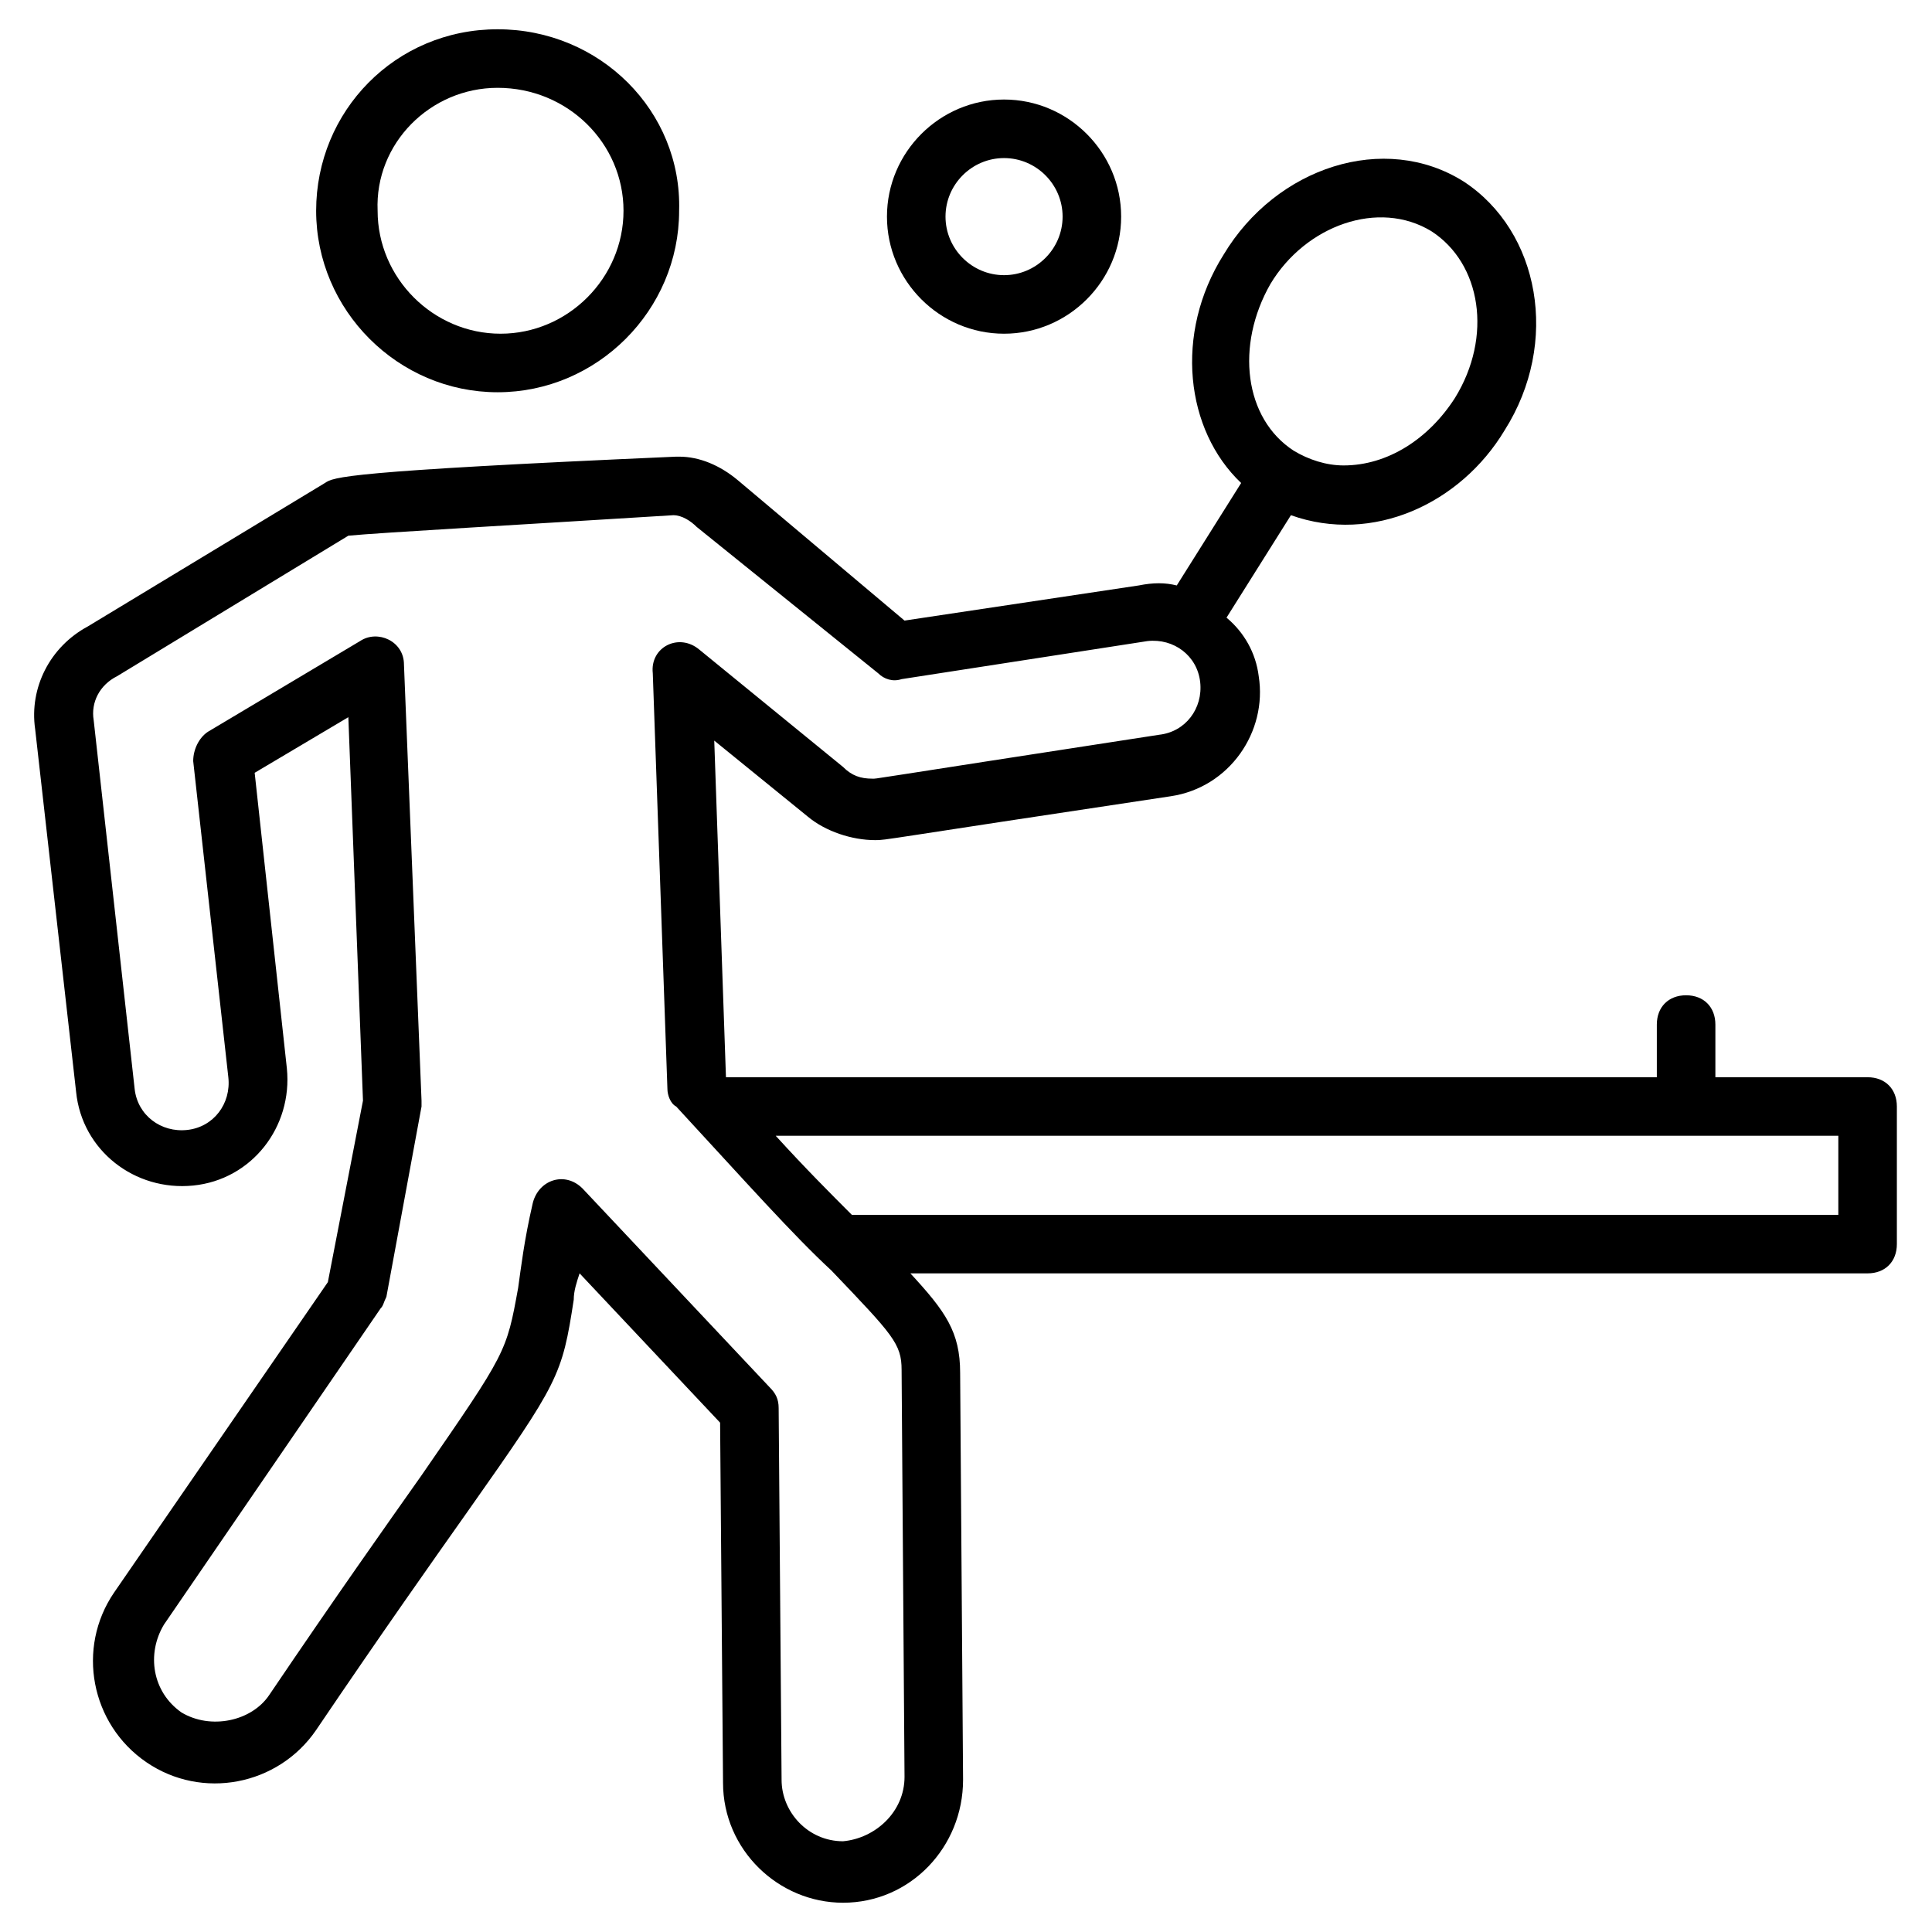
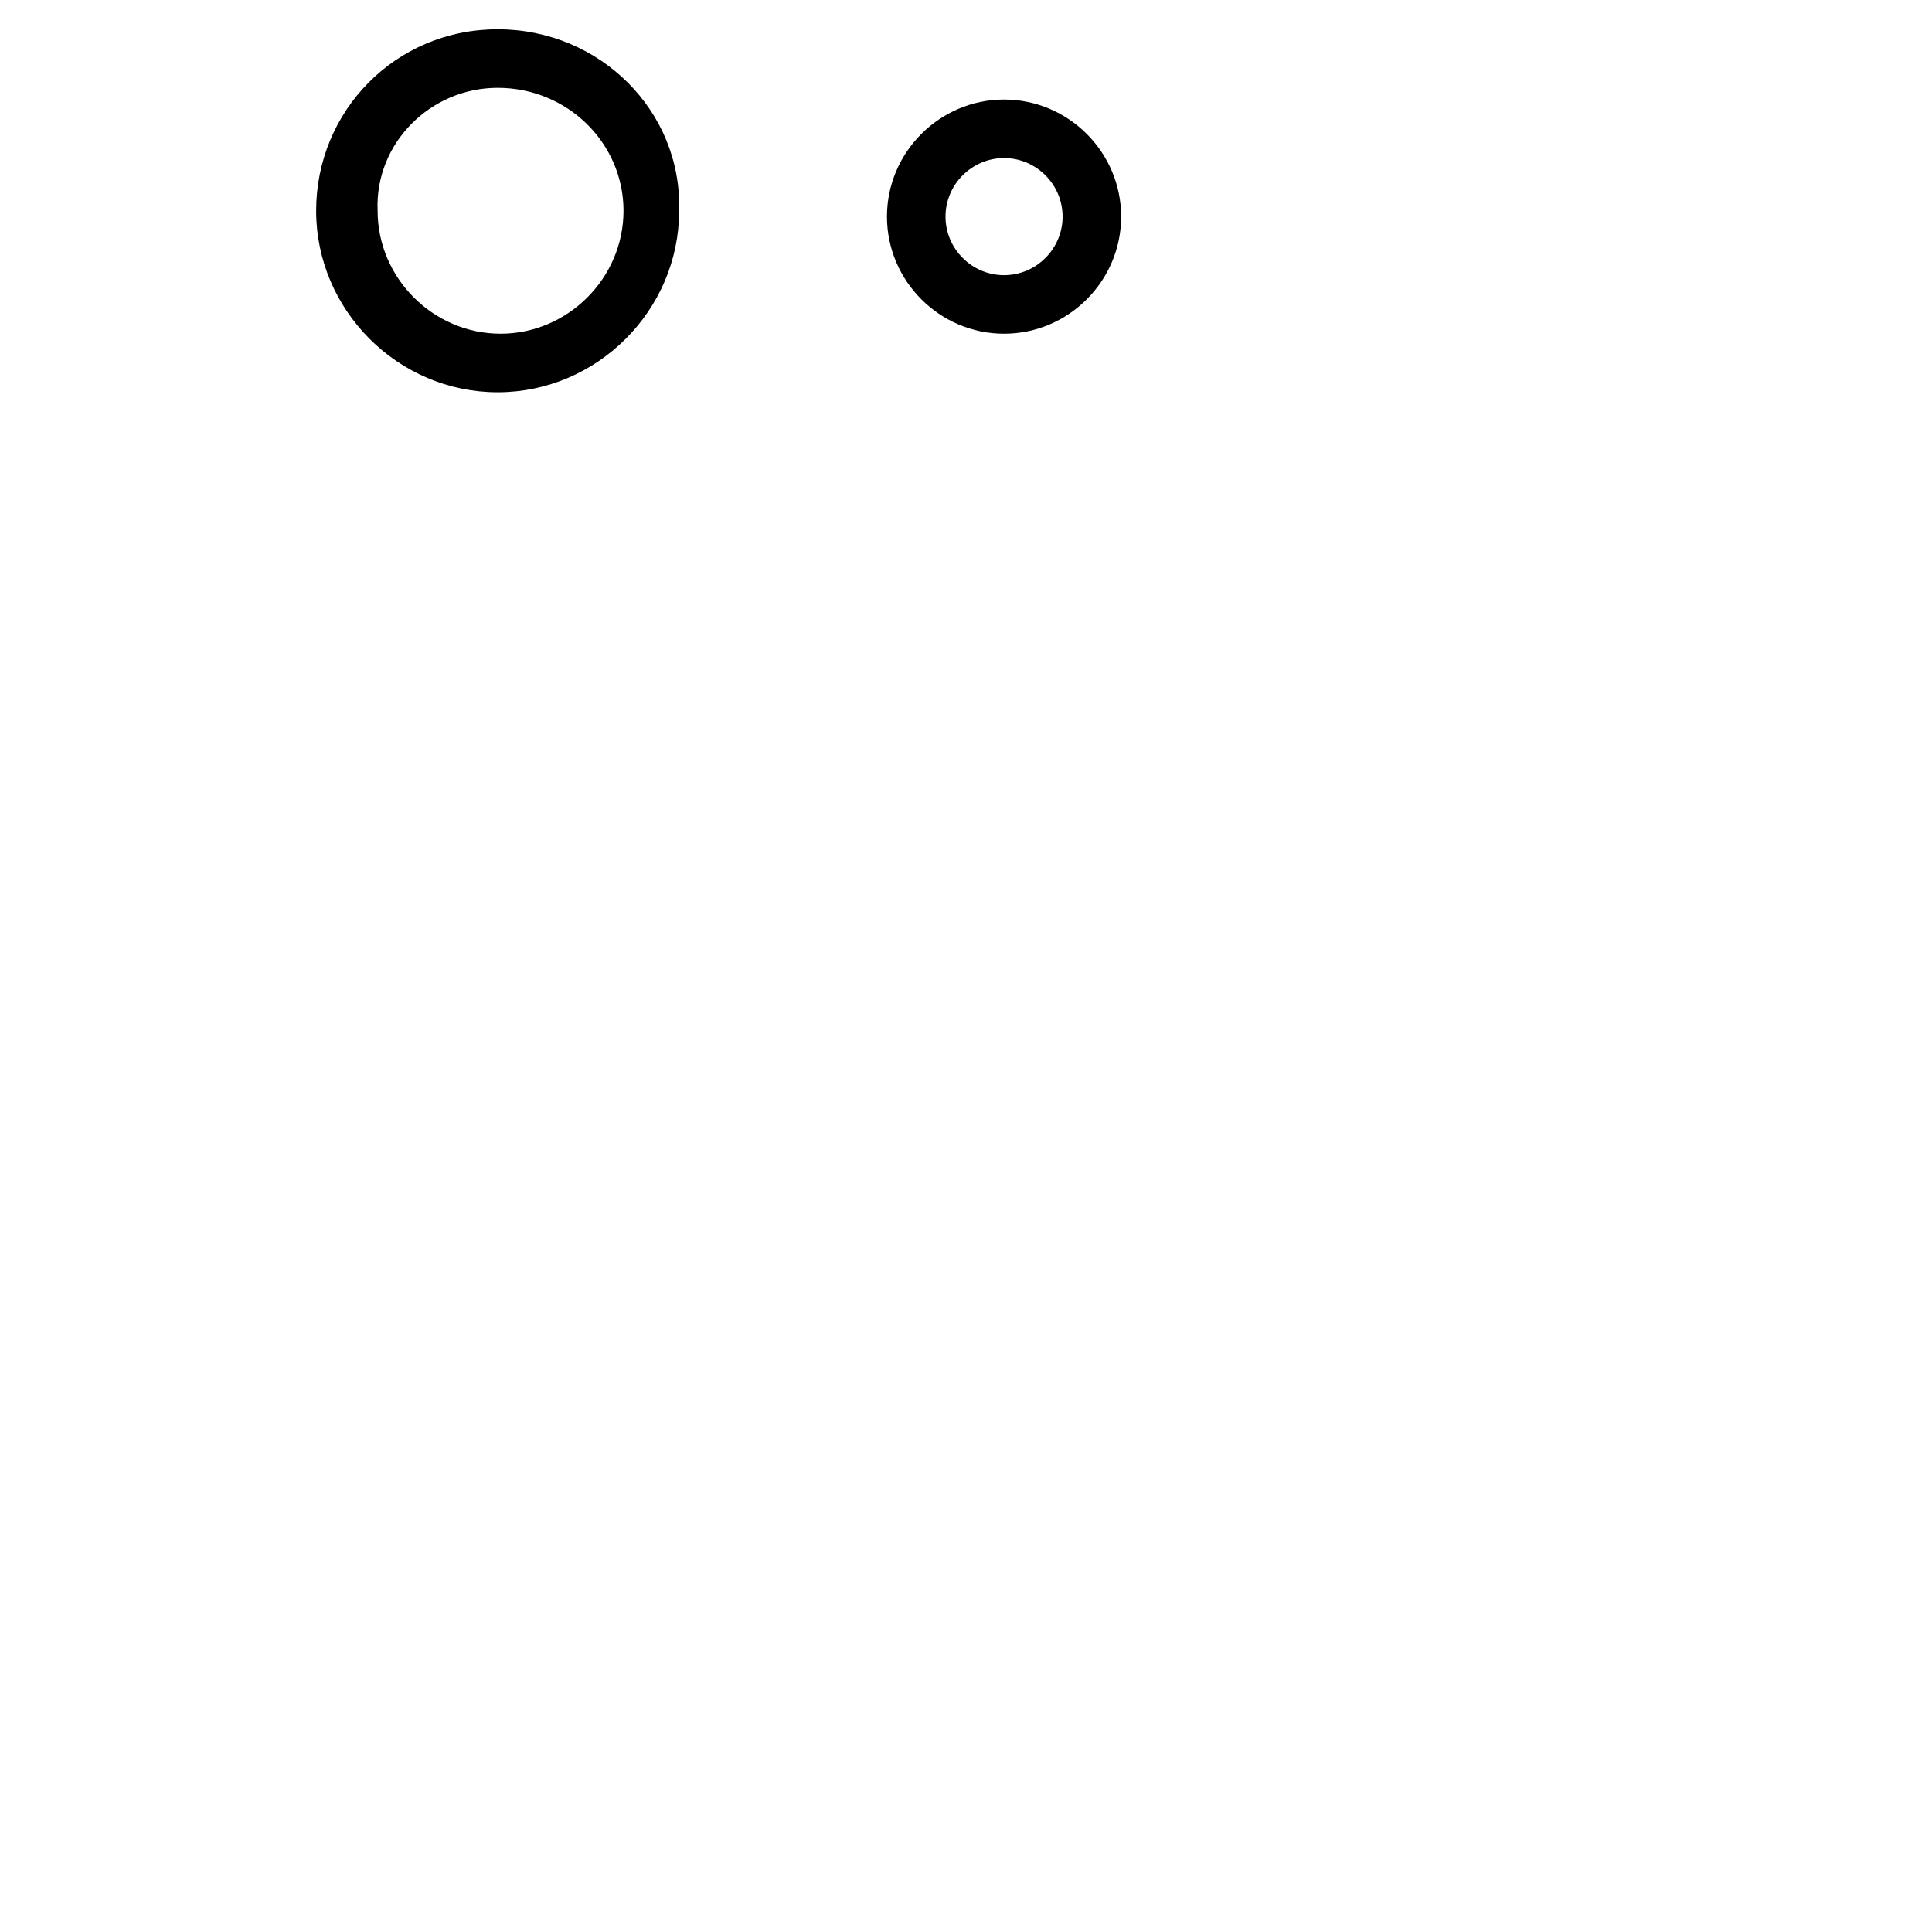
<svg xmlns="http://www.w3.org/2000/svg" id="Layer_1" height="512" viewBox="0 0 66 66" width="512">
  <g>
    <g>
-       <path d="m1.2 24.9 1.4 12.4c.2 2 2 3.4 4 3.2s3.4-2 3.2-4l-1.1-10.1 3.2-1.9.5 13.1-1.2 6.2-7.3 10.6c-1.3 1.9-.8 4.5 1.1 5.8s4.5.8 5.8-1.1c2.3-3.4 4-5.8 5.2-7.5 3.1-4.4 3.2-4.6 3.6-7.2 0-.3.1-.6.2-.9l4.8 5.1.1 12.3c0 2.3 1.9 4.1 4.1 4.1 2.3 0 4.1-1.9 4.1-4.2l-.1-13.9c0-1.4-.5-2.1-1.7-3.4h32.7c.6 0 1-.4 1-1v-4.7c0-.6-.4-1-1-1h-5.2v-1.8c0-.6-.4-1-1-1s-1 .4-1 1v1.8h-31.8l-.4-11.5 3.2 2.6c.6.5 1.5.8 2.3.8.4 0 .1 0 10.1-1.5 2-.3 3.3-2.2 3-4.1-.1-.8-.5-1.5-1.1-2l2.2-3.5c2.8 1 5.8-.4 7.3-2.9 1.9-3 1.2-6.8-1.4-8.5-2.7-1.7-6.4-.5-8.2 2.5-1.7 2.7-1.3 6 .6 7.8l-2.2 3.5c-.4-.1-.8-.1-1.3 0l-8 1.2-5.7-4.8c-.6-.5-1.3-.8-2-.8h-.1c-11.4.5-11.7.7-12 .9l-8.1 4.9c-1.3.7-2 2.1-1.8 3.5zm42.2-15.2c1.2-2 3.7-2.9 5.5-1.8 1.7 1.1 2.1 3.6.8 5.7-.9 1.4-2.3 2.3-3.8 2.3-.6 0-1.2-.2-1.7-.5-1.7-1.1-2-3.6-.8-5.7zm19.4 31.8h-33.7c-.7-.7-1.6-1.6-2.6-2.7h36.3zm-58.8-18.4 7.9-4.8c1-.1 6.3-.4 11.1-.7.3 0 .6.2.8.4l6.2 5c.2.2.5.3.8.2l8.4-1.3c.9-.1 1.7.5 1.8 1.4s-.5 1.7-1.4 1.8c-10.4 1.6-9.6 1.5-9.8 1.5-.4 0-.7-.1-1-.4l-4.9-4c-.7-.6-1.7-.1-1.6.8l.5 14.2c0 .2.1.5.3.6 2.4 2.6 4 4.4 5.3 5.6 2.1 2.2 2.4 2.5 2.4 3.4l.1 13.9c0 1.2-1 2.1-2.1 2.2-.1 0-.1 0 0 0-1.2 0-2.1-1-2.1-2.1l-.1-12.7c0-.3-.1-.5-.3-.7l-6.4-6.8c-.6-.6-1.5-.3-1.7.5-.3 1.3-.4 2.2-.5 2.9-.4 2.2-.4 2.2-3.3 6.4-1.2 1.7-2.9 4.1-5.2 7.5-.6.9-2 1.2-3 .6-1-.7-1.2-2-.6-3l7.4-10.8c.1-.1.1-.2.2-.4l1.2-6.5c0-.1 0-.1 0-.2l-.6-14.9c0-.8-.9-1.2-1.5-.8l-5.2 3.1c-.3.2-.5.6-.5 1l1.2 10.8c.1.9-.5 1.7-1.4 1.8s-1.7-.5-1.8-1.4l-1.4-12.6c-.1-.6.2-1.2.8-1.5z" />
-     </g>
+       </g>
    <g>
      <path d="m10.8 7.2c0 3.4 2.8 6.2 6.2 6.2s6.2-2.8 6.2-6.2c.1-3.4-2.7-6.2-6.2-6.2s-6.2 2.8-6.2 6.2zm10.5 0c0 2.3-1.9 4.2-4.2 4.2s-4.2-1.9-4.2-4.2c-.1-2.3 1.8-4.2 4.1-4.2 2.4 0 4.3 1.9 4.3 4.2z" />
    </g>
    <g>
      <path d="m30.3 7.4c0 2.2 1.8 4 4 4s4-1.8 4-4-1.8-4-4-4-4 1.8-4 4zm6 0c0 1.1-.9 2-2 2s-2-.9-2-2 .9-2 2-2 2 .9 2 2z" />
    </g>
  </g>
</svg>